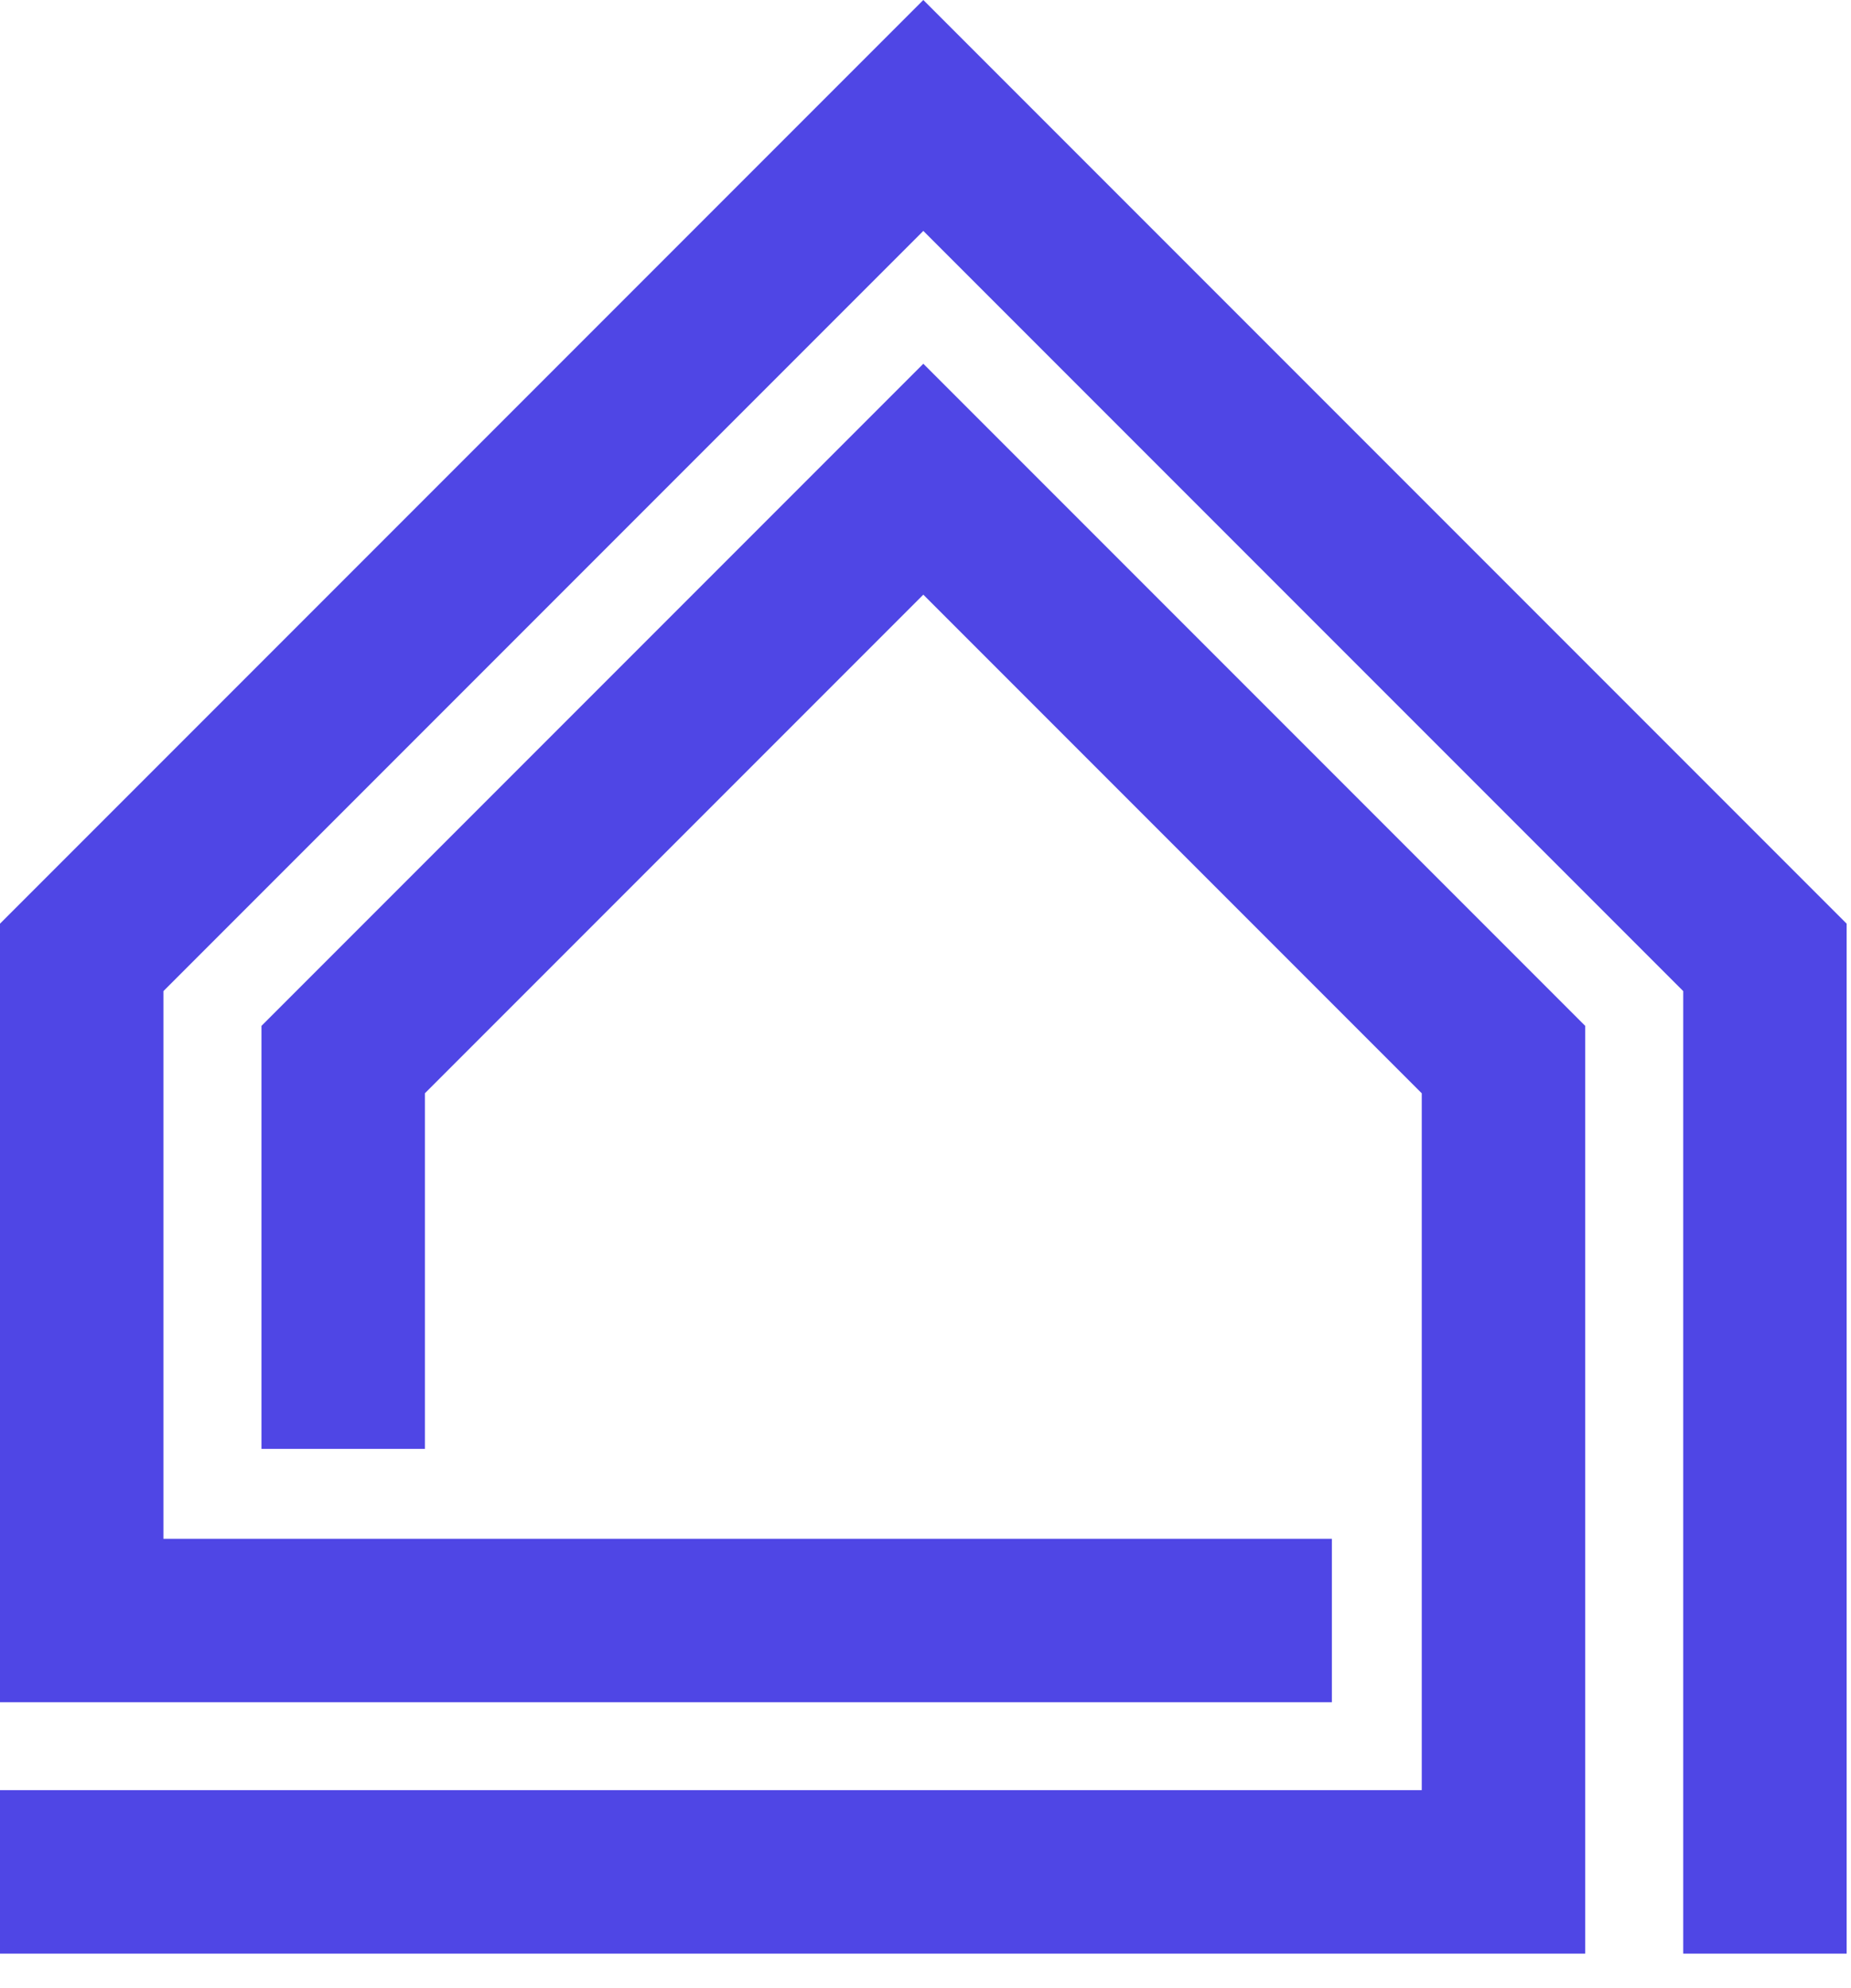
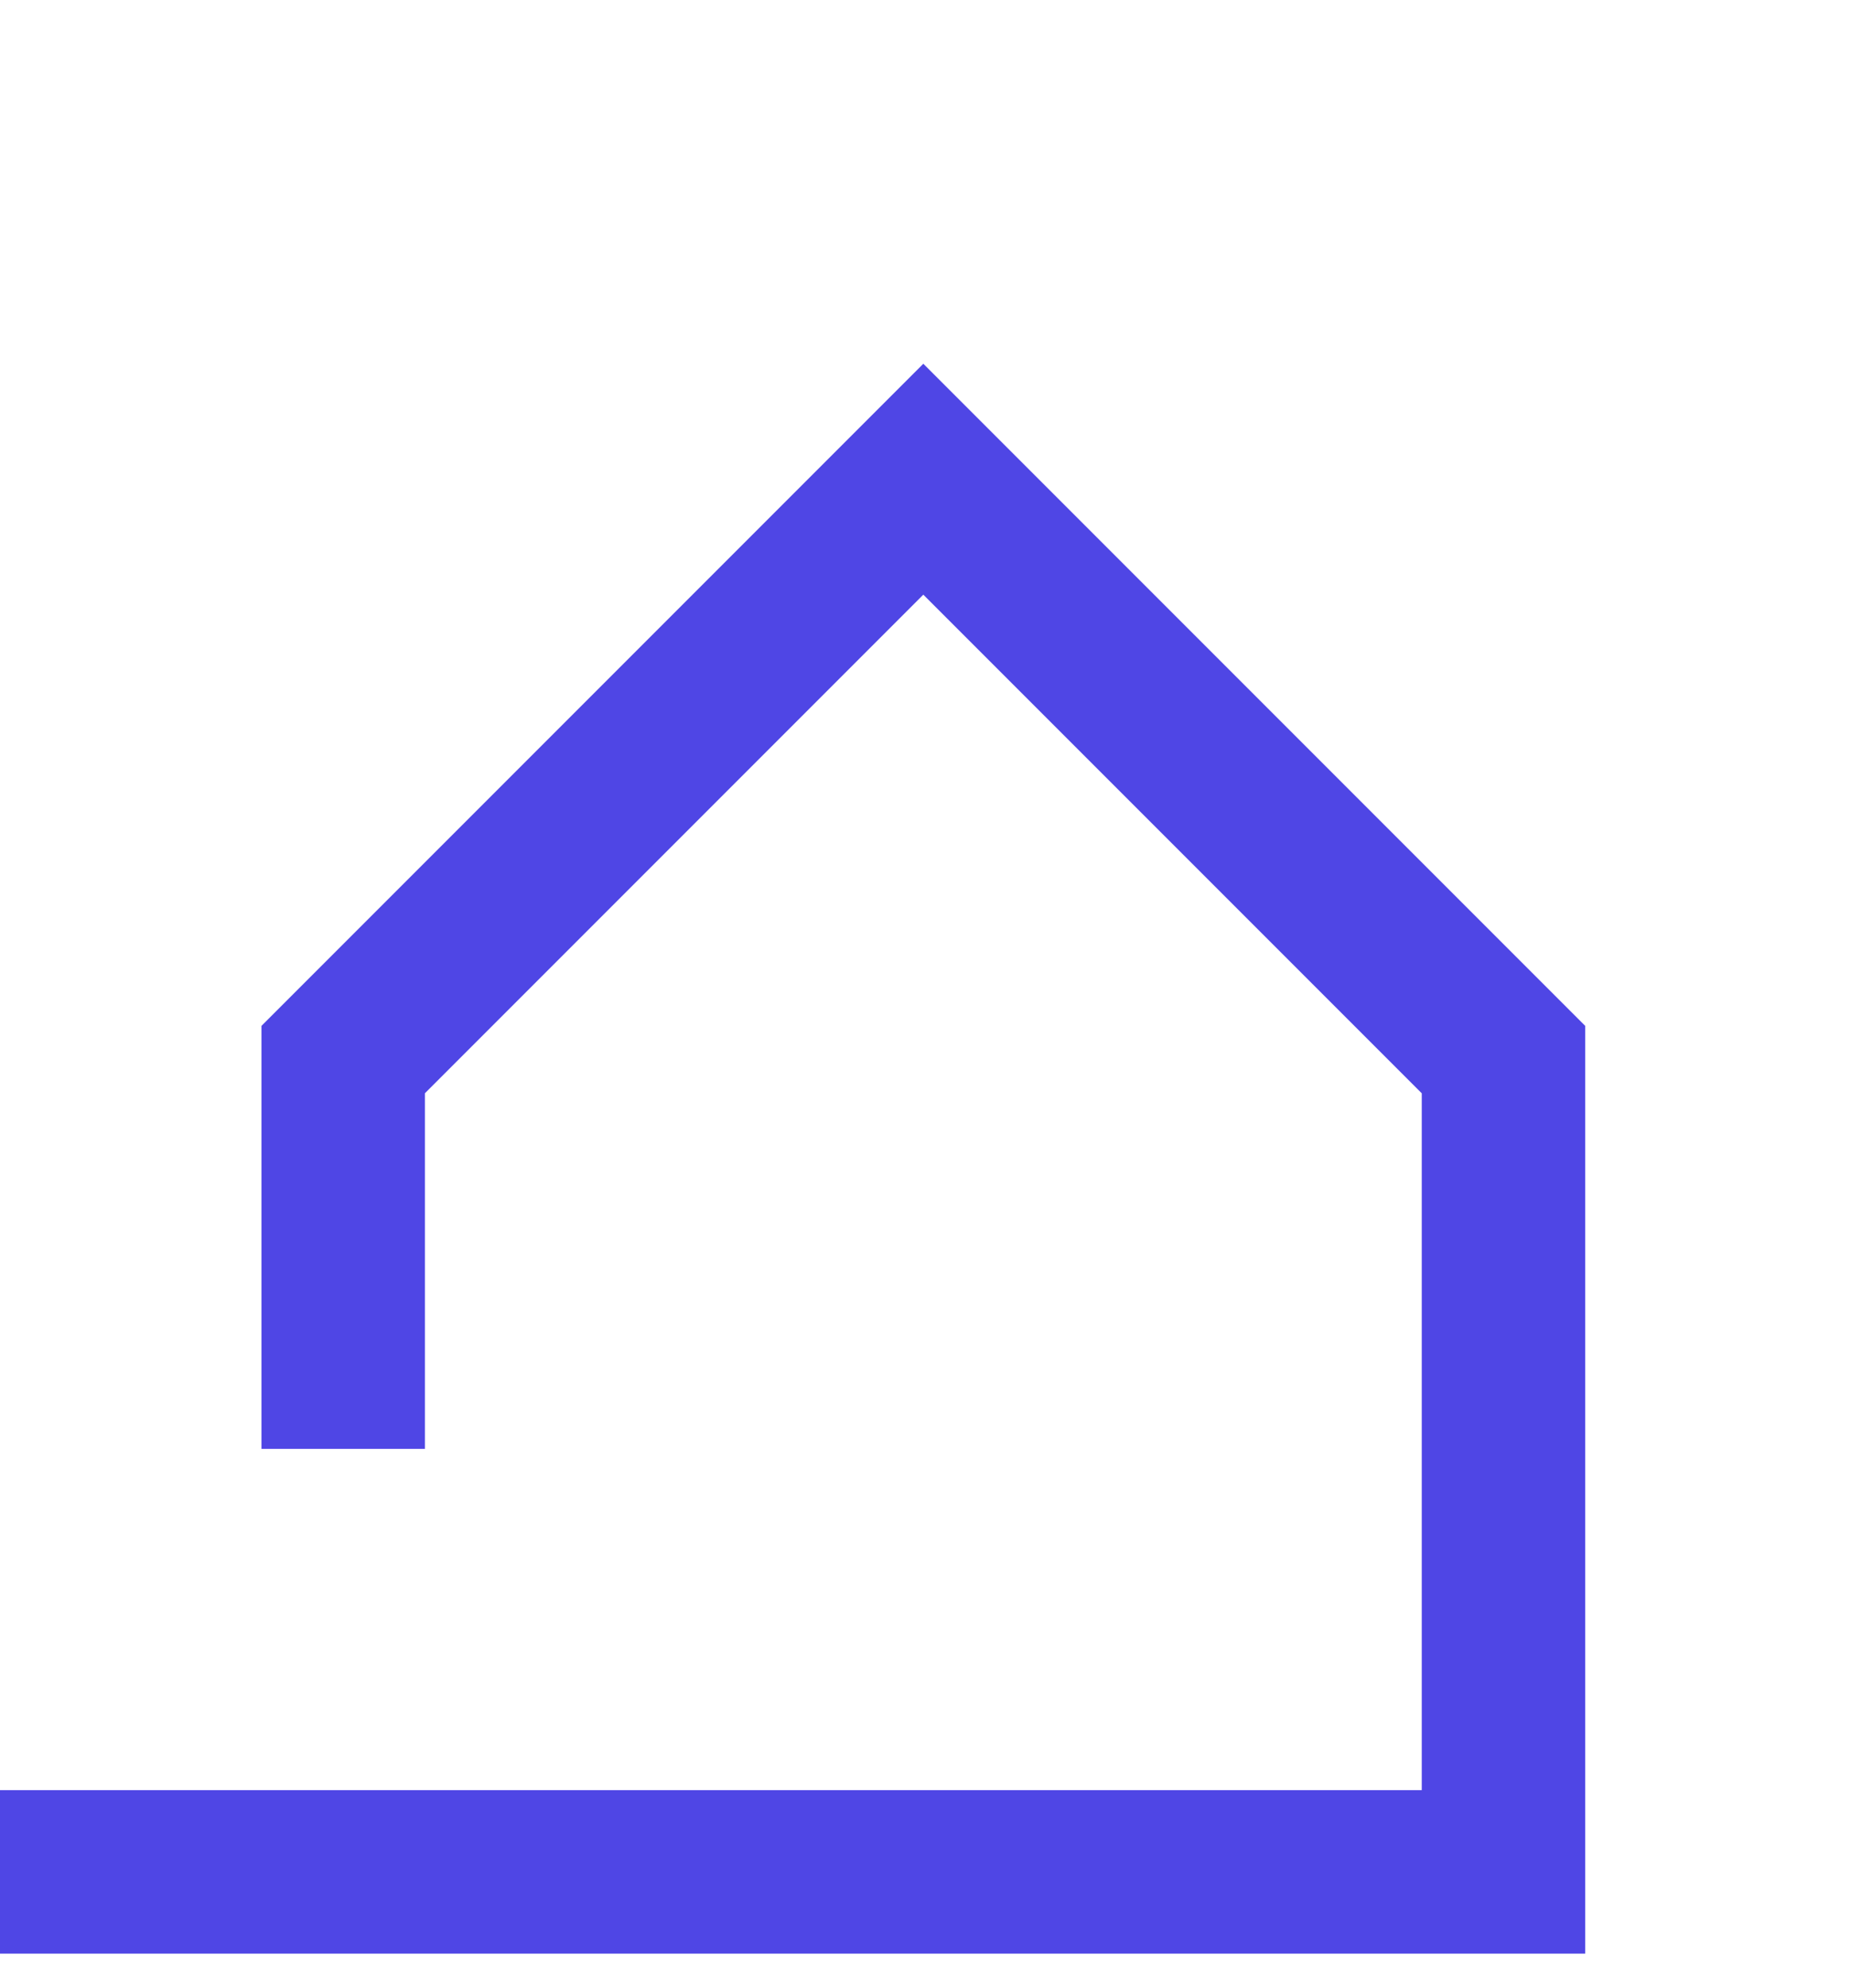
<svg xmlns="http://www.w3.org/2000/svg" width="272" height="292" viewBox="0 0 272 292" fill="none">
  <g clip-path="url(#clip0_203_4)">
-     <path d="M271.36 286.969H247.346V145.586L135.68 33.92L24.014 145.586V226.033H195.715V250.047H0V135.68L135.68 0L271.36 135.68V286.969Z" fill="#4f46e5" />
    <path d="M232.937 286.969H0V262.955H208.923V160.595L135.68 87.352L62.437 160.595V212.825H38.423V150.689L135.68 53.431L232.937 150.689V286.969Z" fill="#4f46e5" />
  </g>
  <defs>
    <clipPath id="clip0_203_4">
      <rect width="271.36" height="291.84" fill="#4f46e5" />
    </clipPath>
  </defs>
</svg>